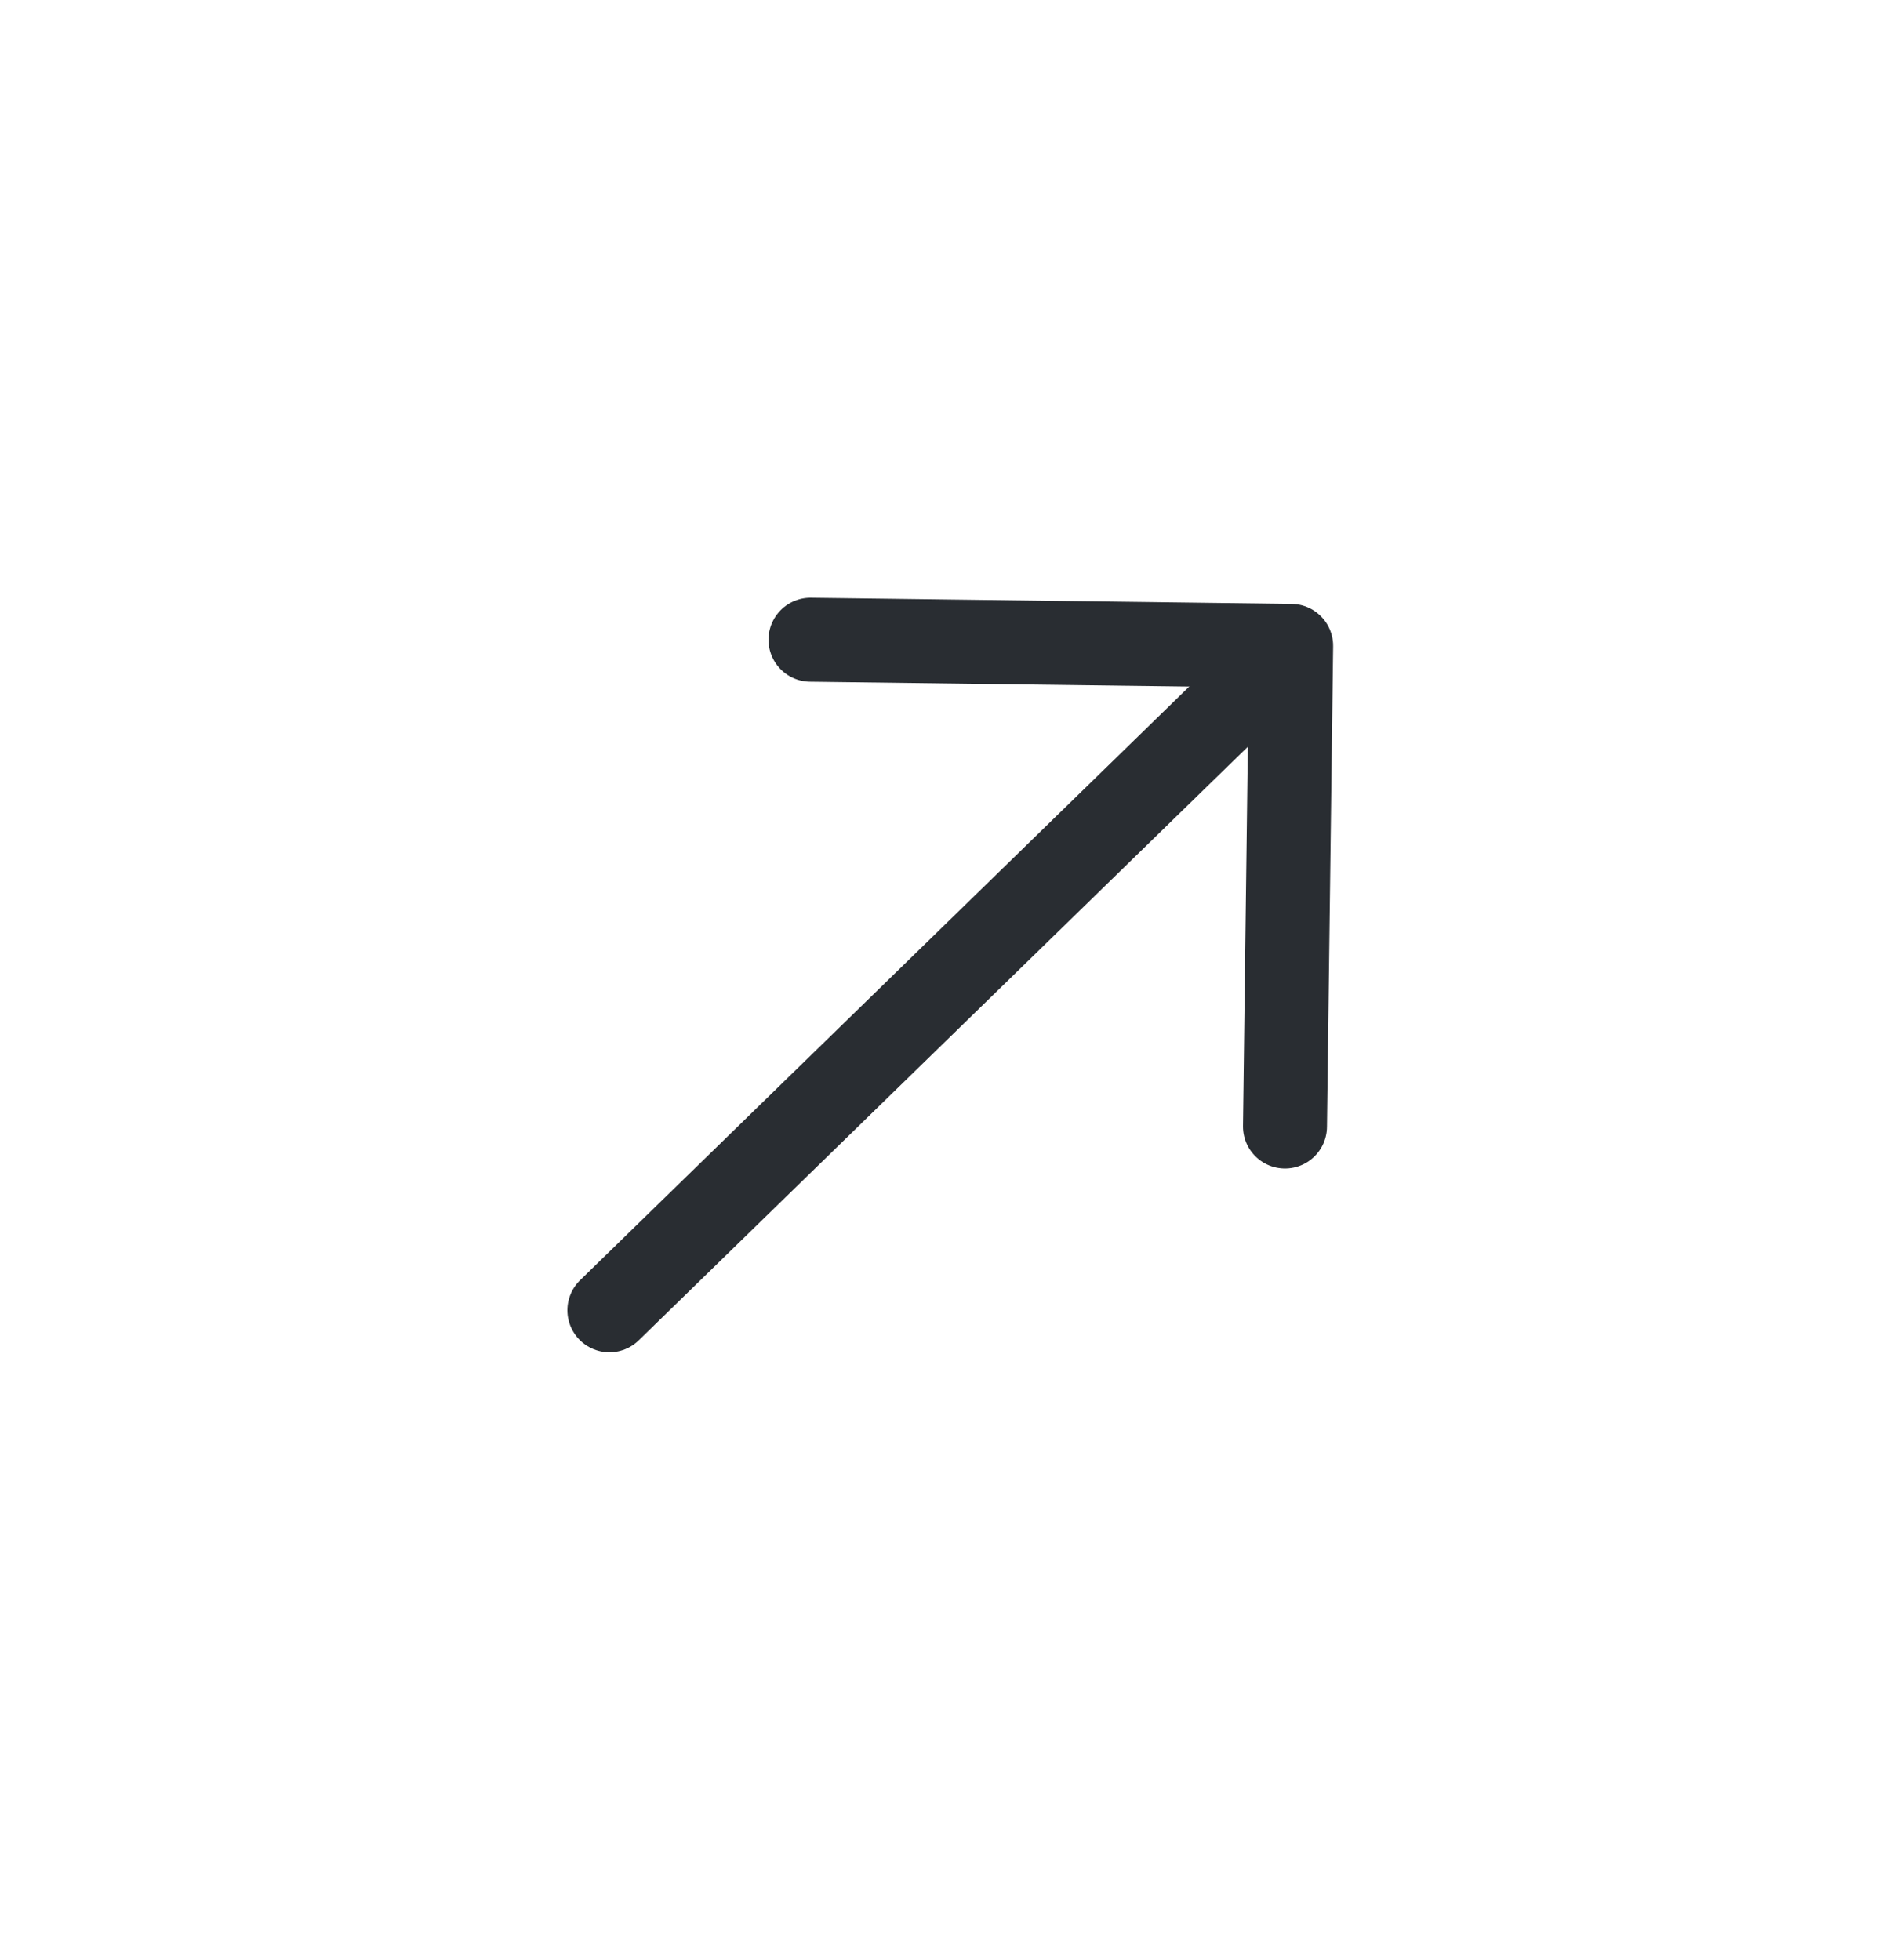
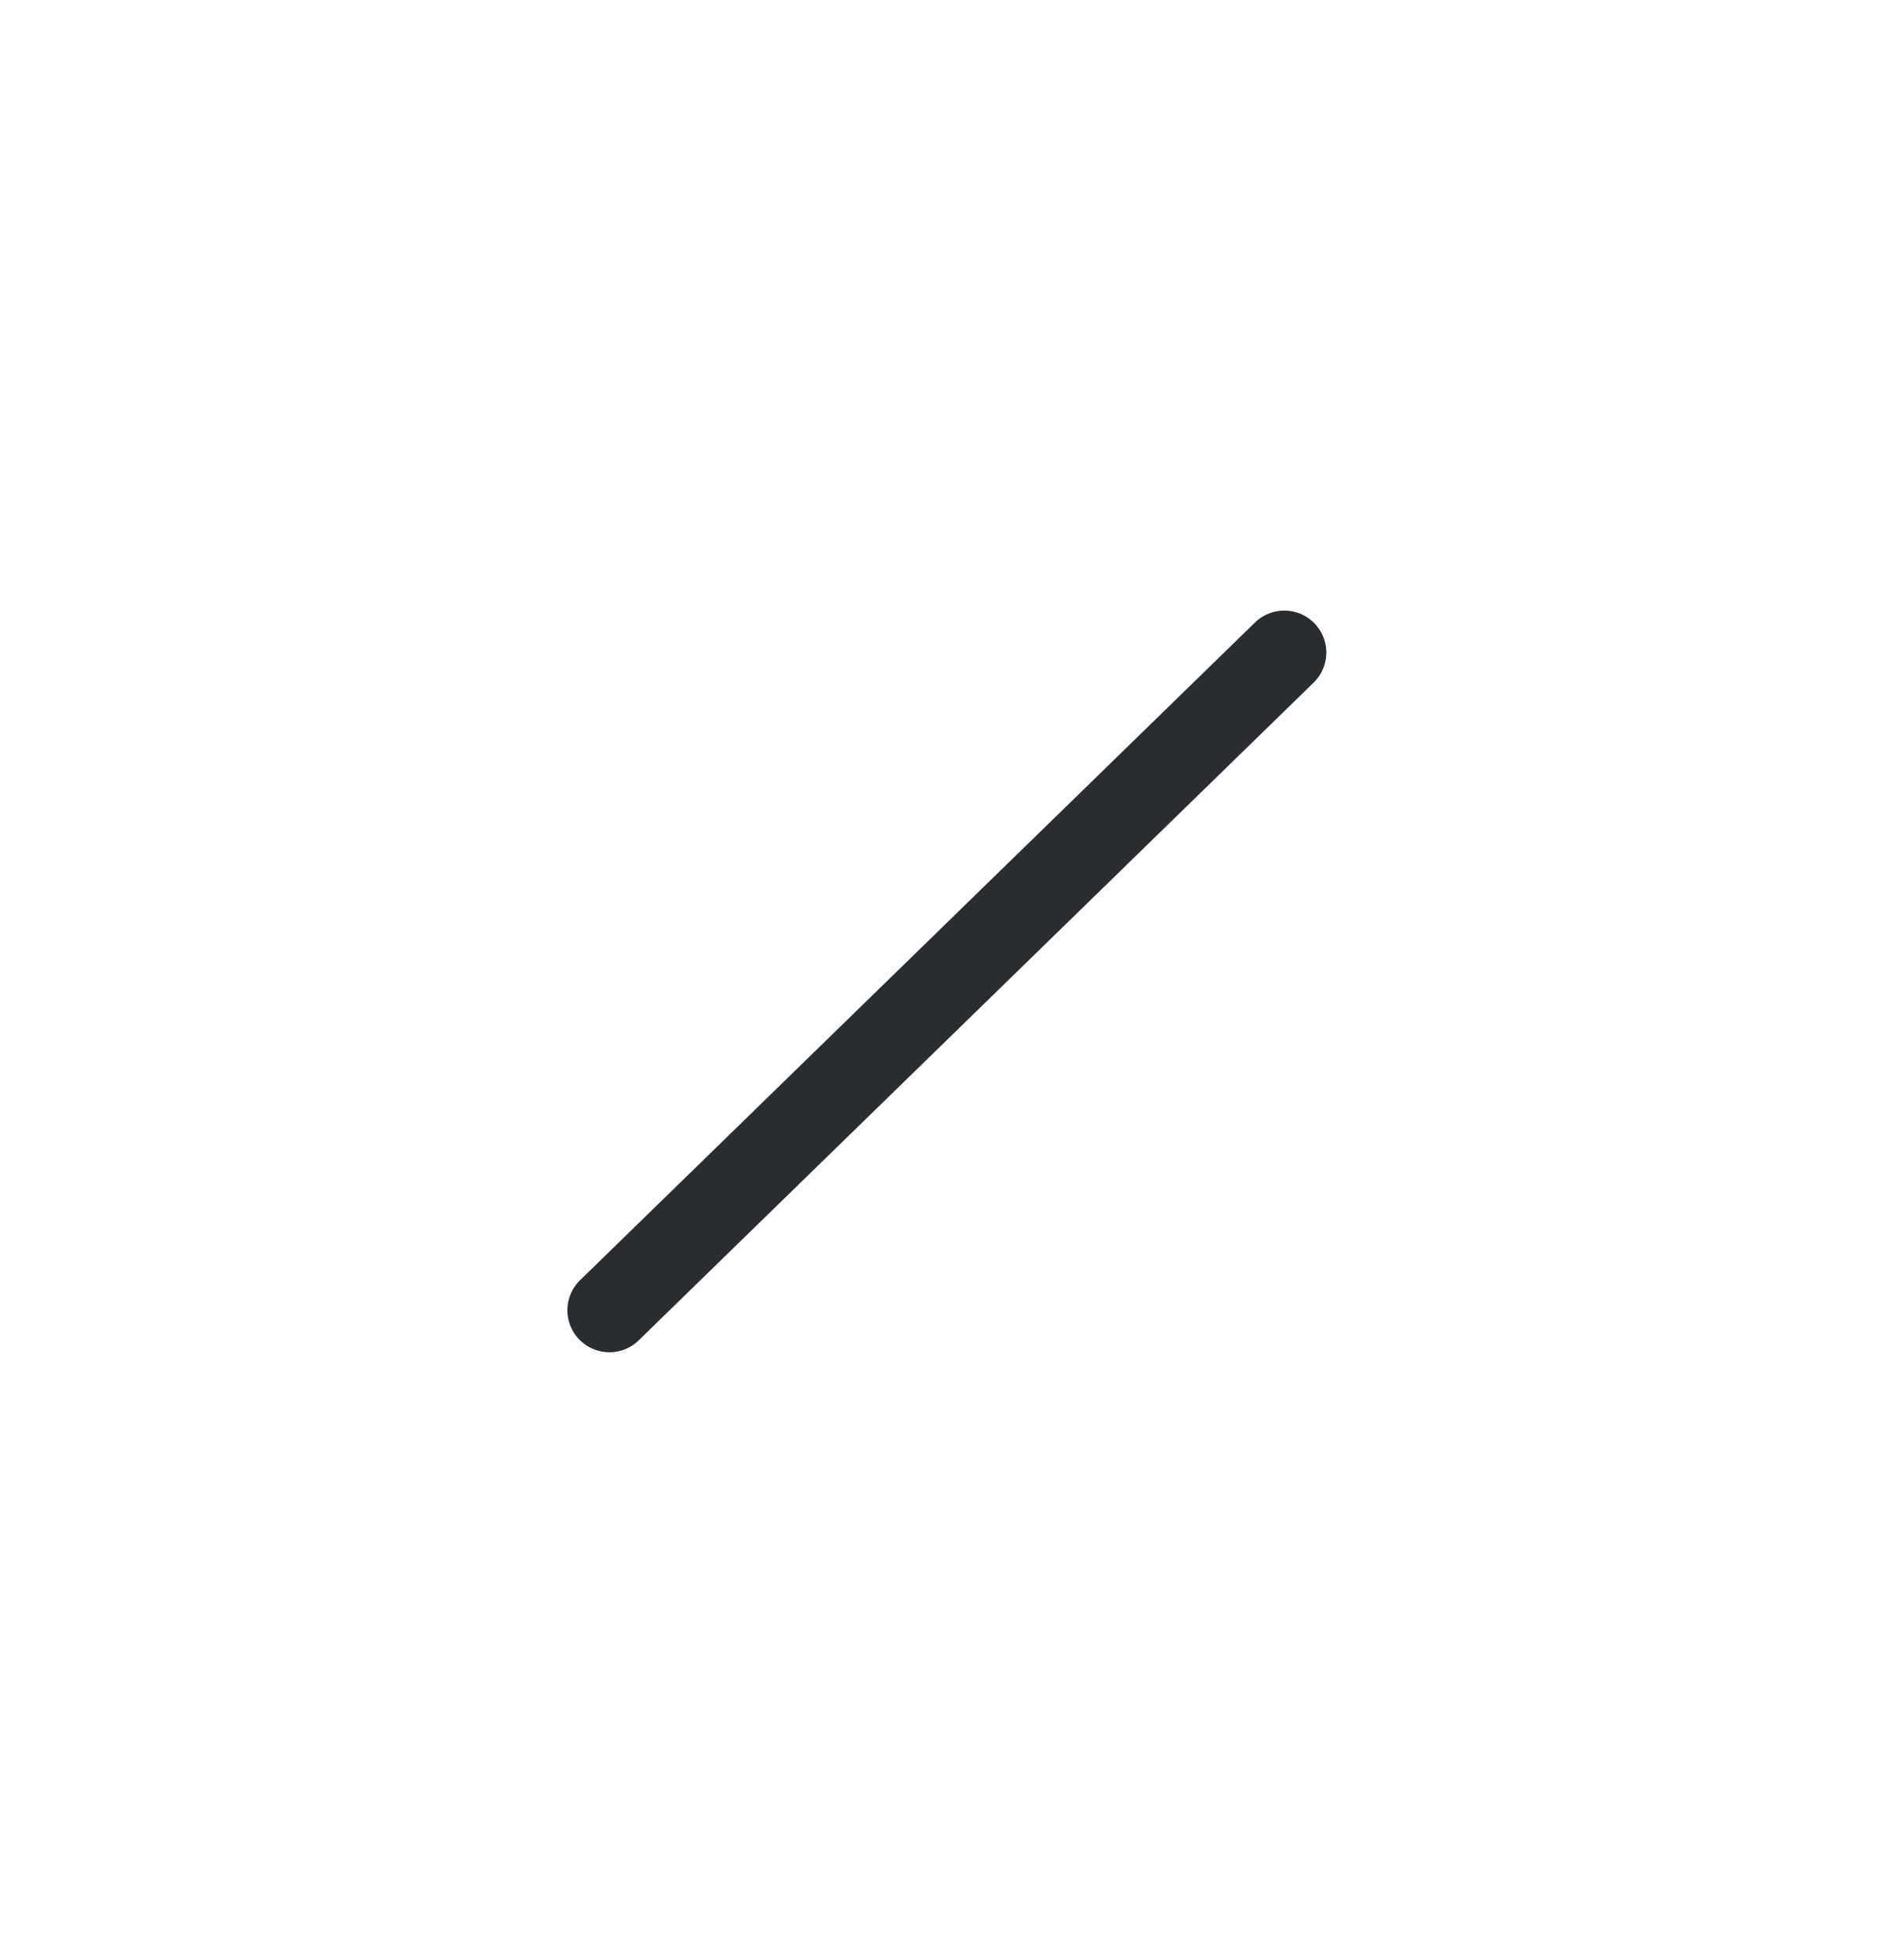
<svg xmlns="http://www.w3.org/2000/svg" width="34" height="35" viewBox="0 0 34 35" fill="none">
-   <path d="M14.473 11.426L23.056 11.536L22.946 20.12" stroke="#292D32" stroke-width="1.5" stroke-miterlimit="10" stroke-linecap="round" stroke-linejoin="round" />
  <path d="M10.882 23.402L22.934 11.655" stroke="#292D32" stroke-width="1.5" stroke-miterlimit="10" stroke-linecap="round" stroke-linejoin="round" />
</svg>